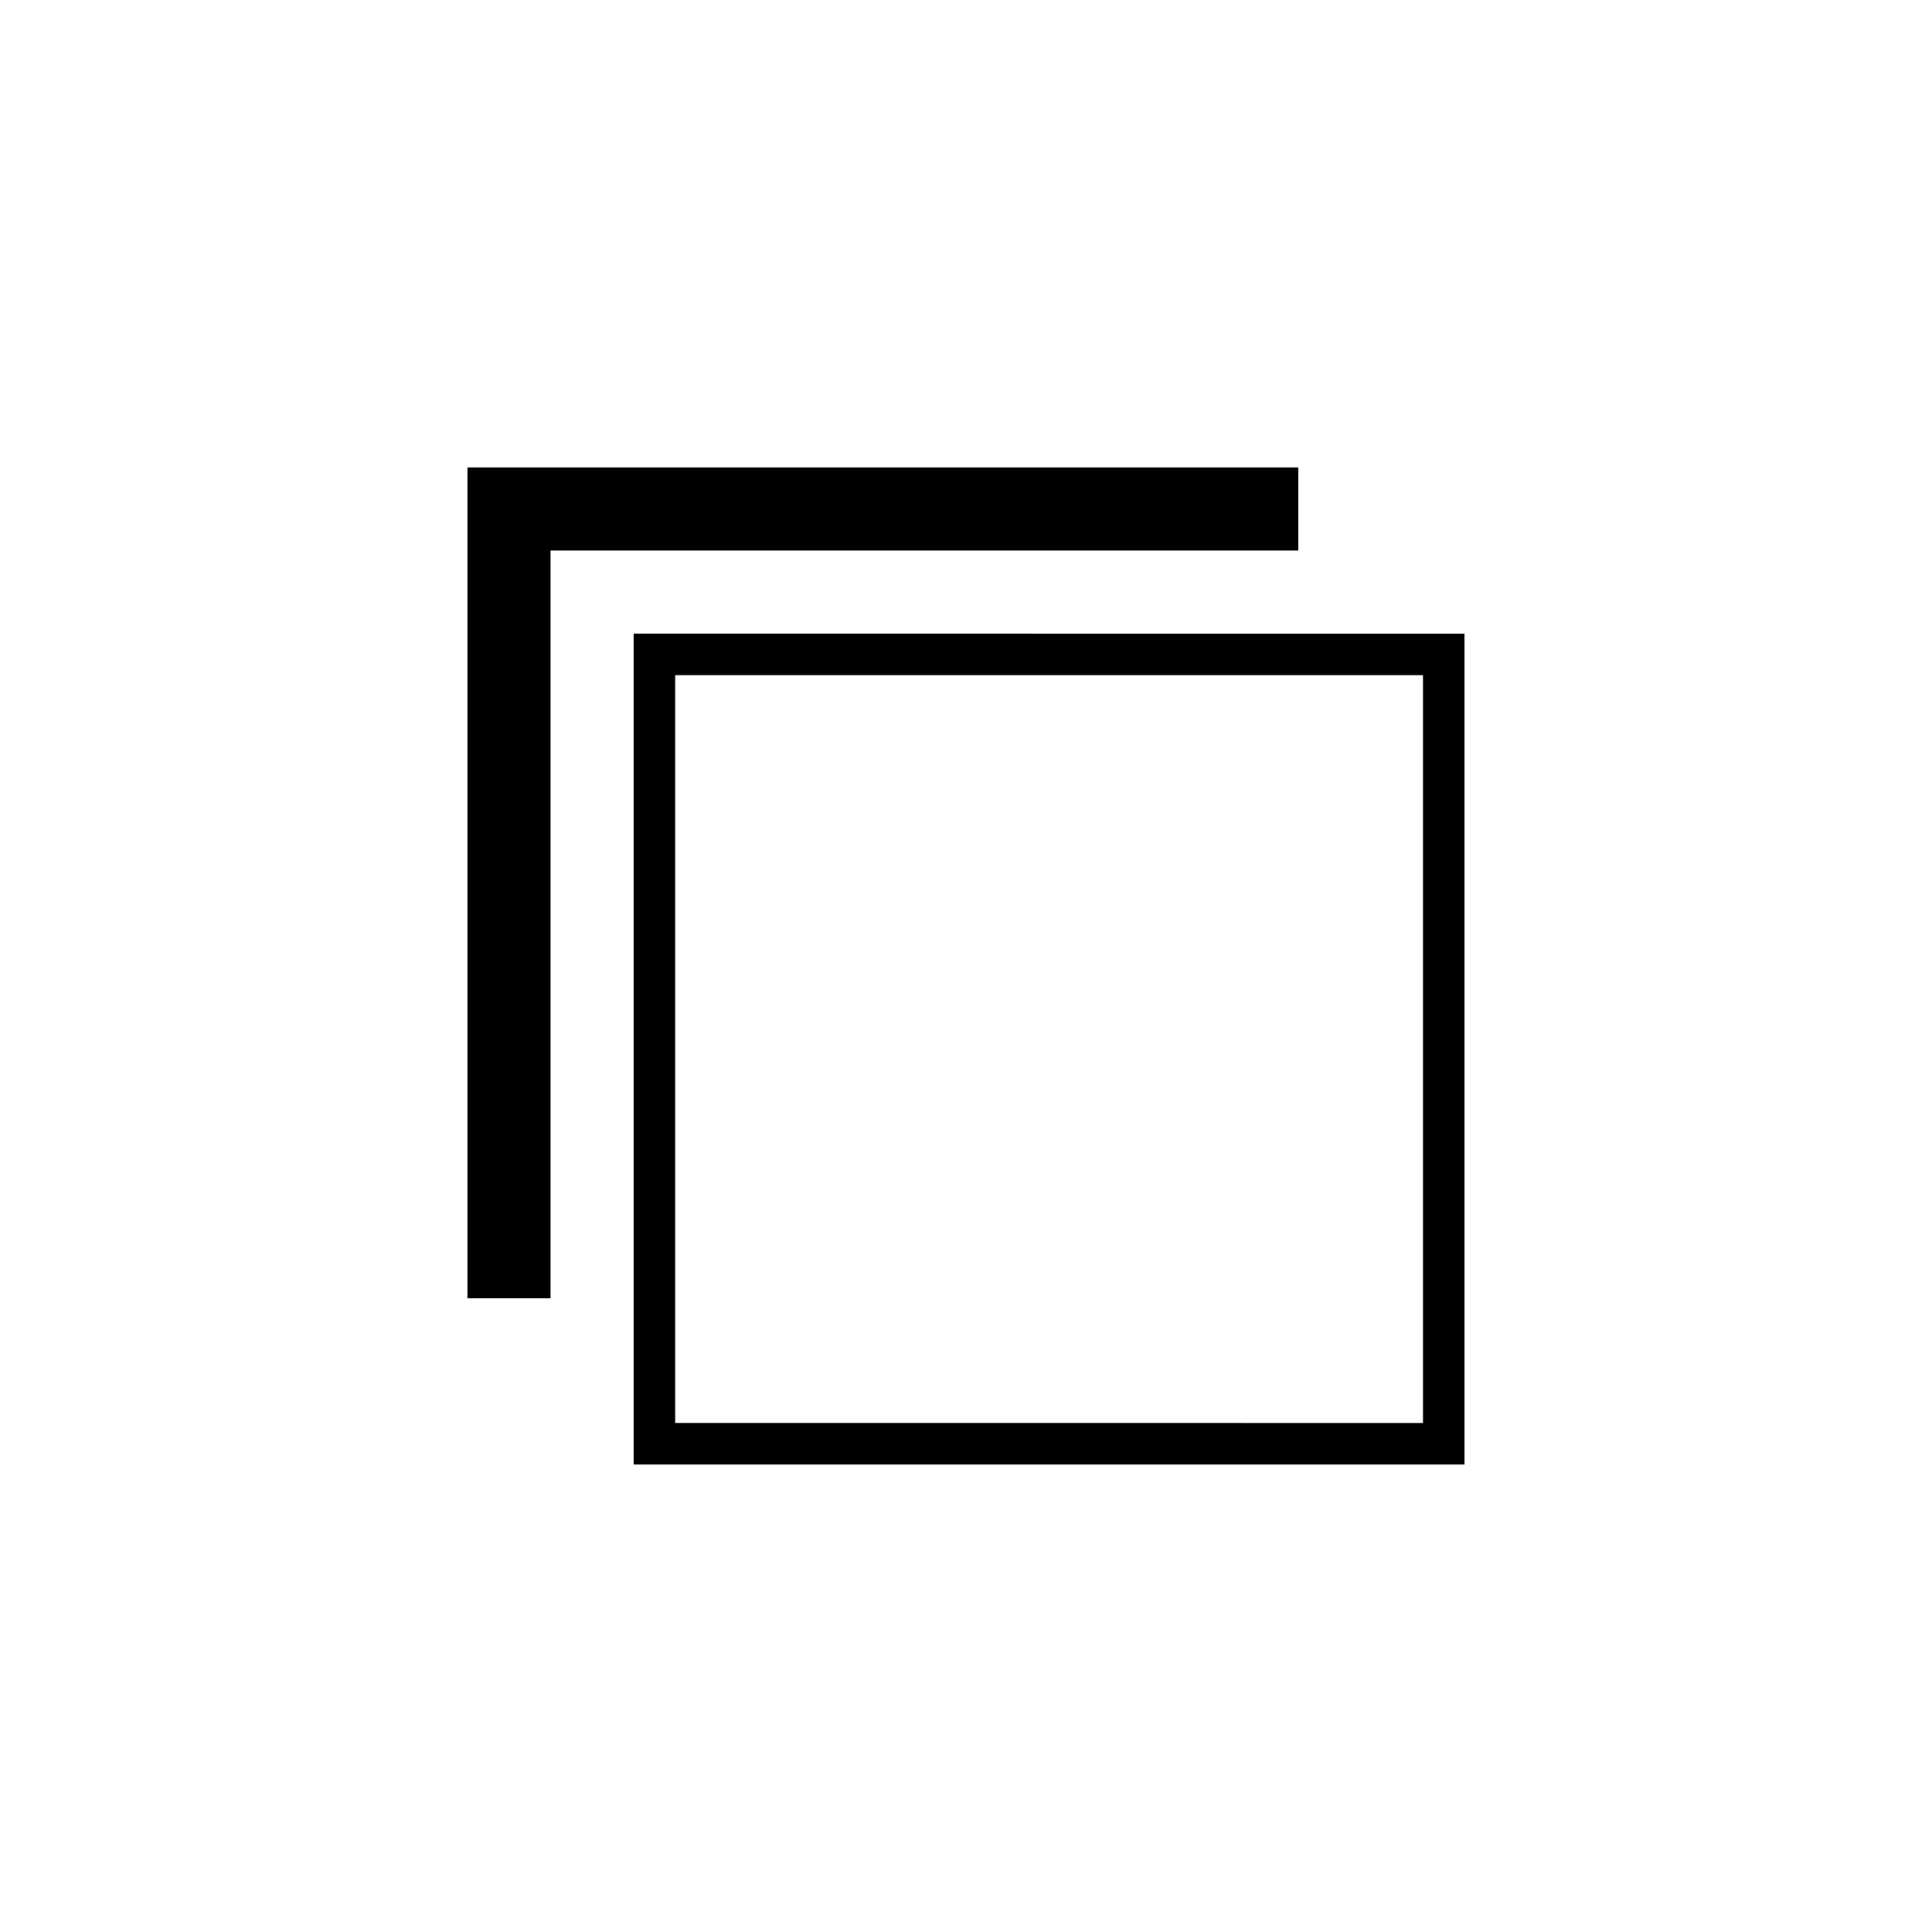
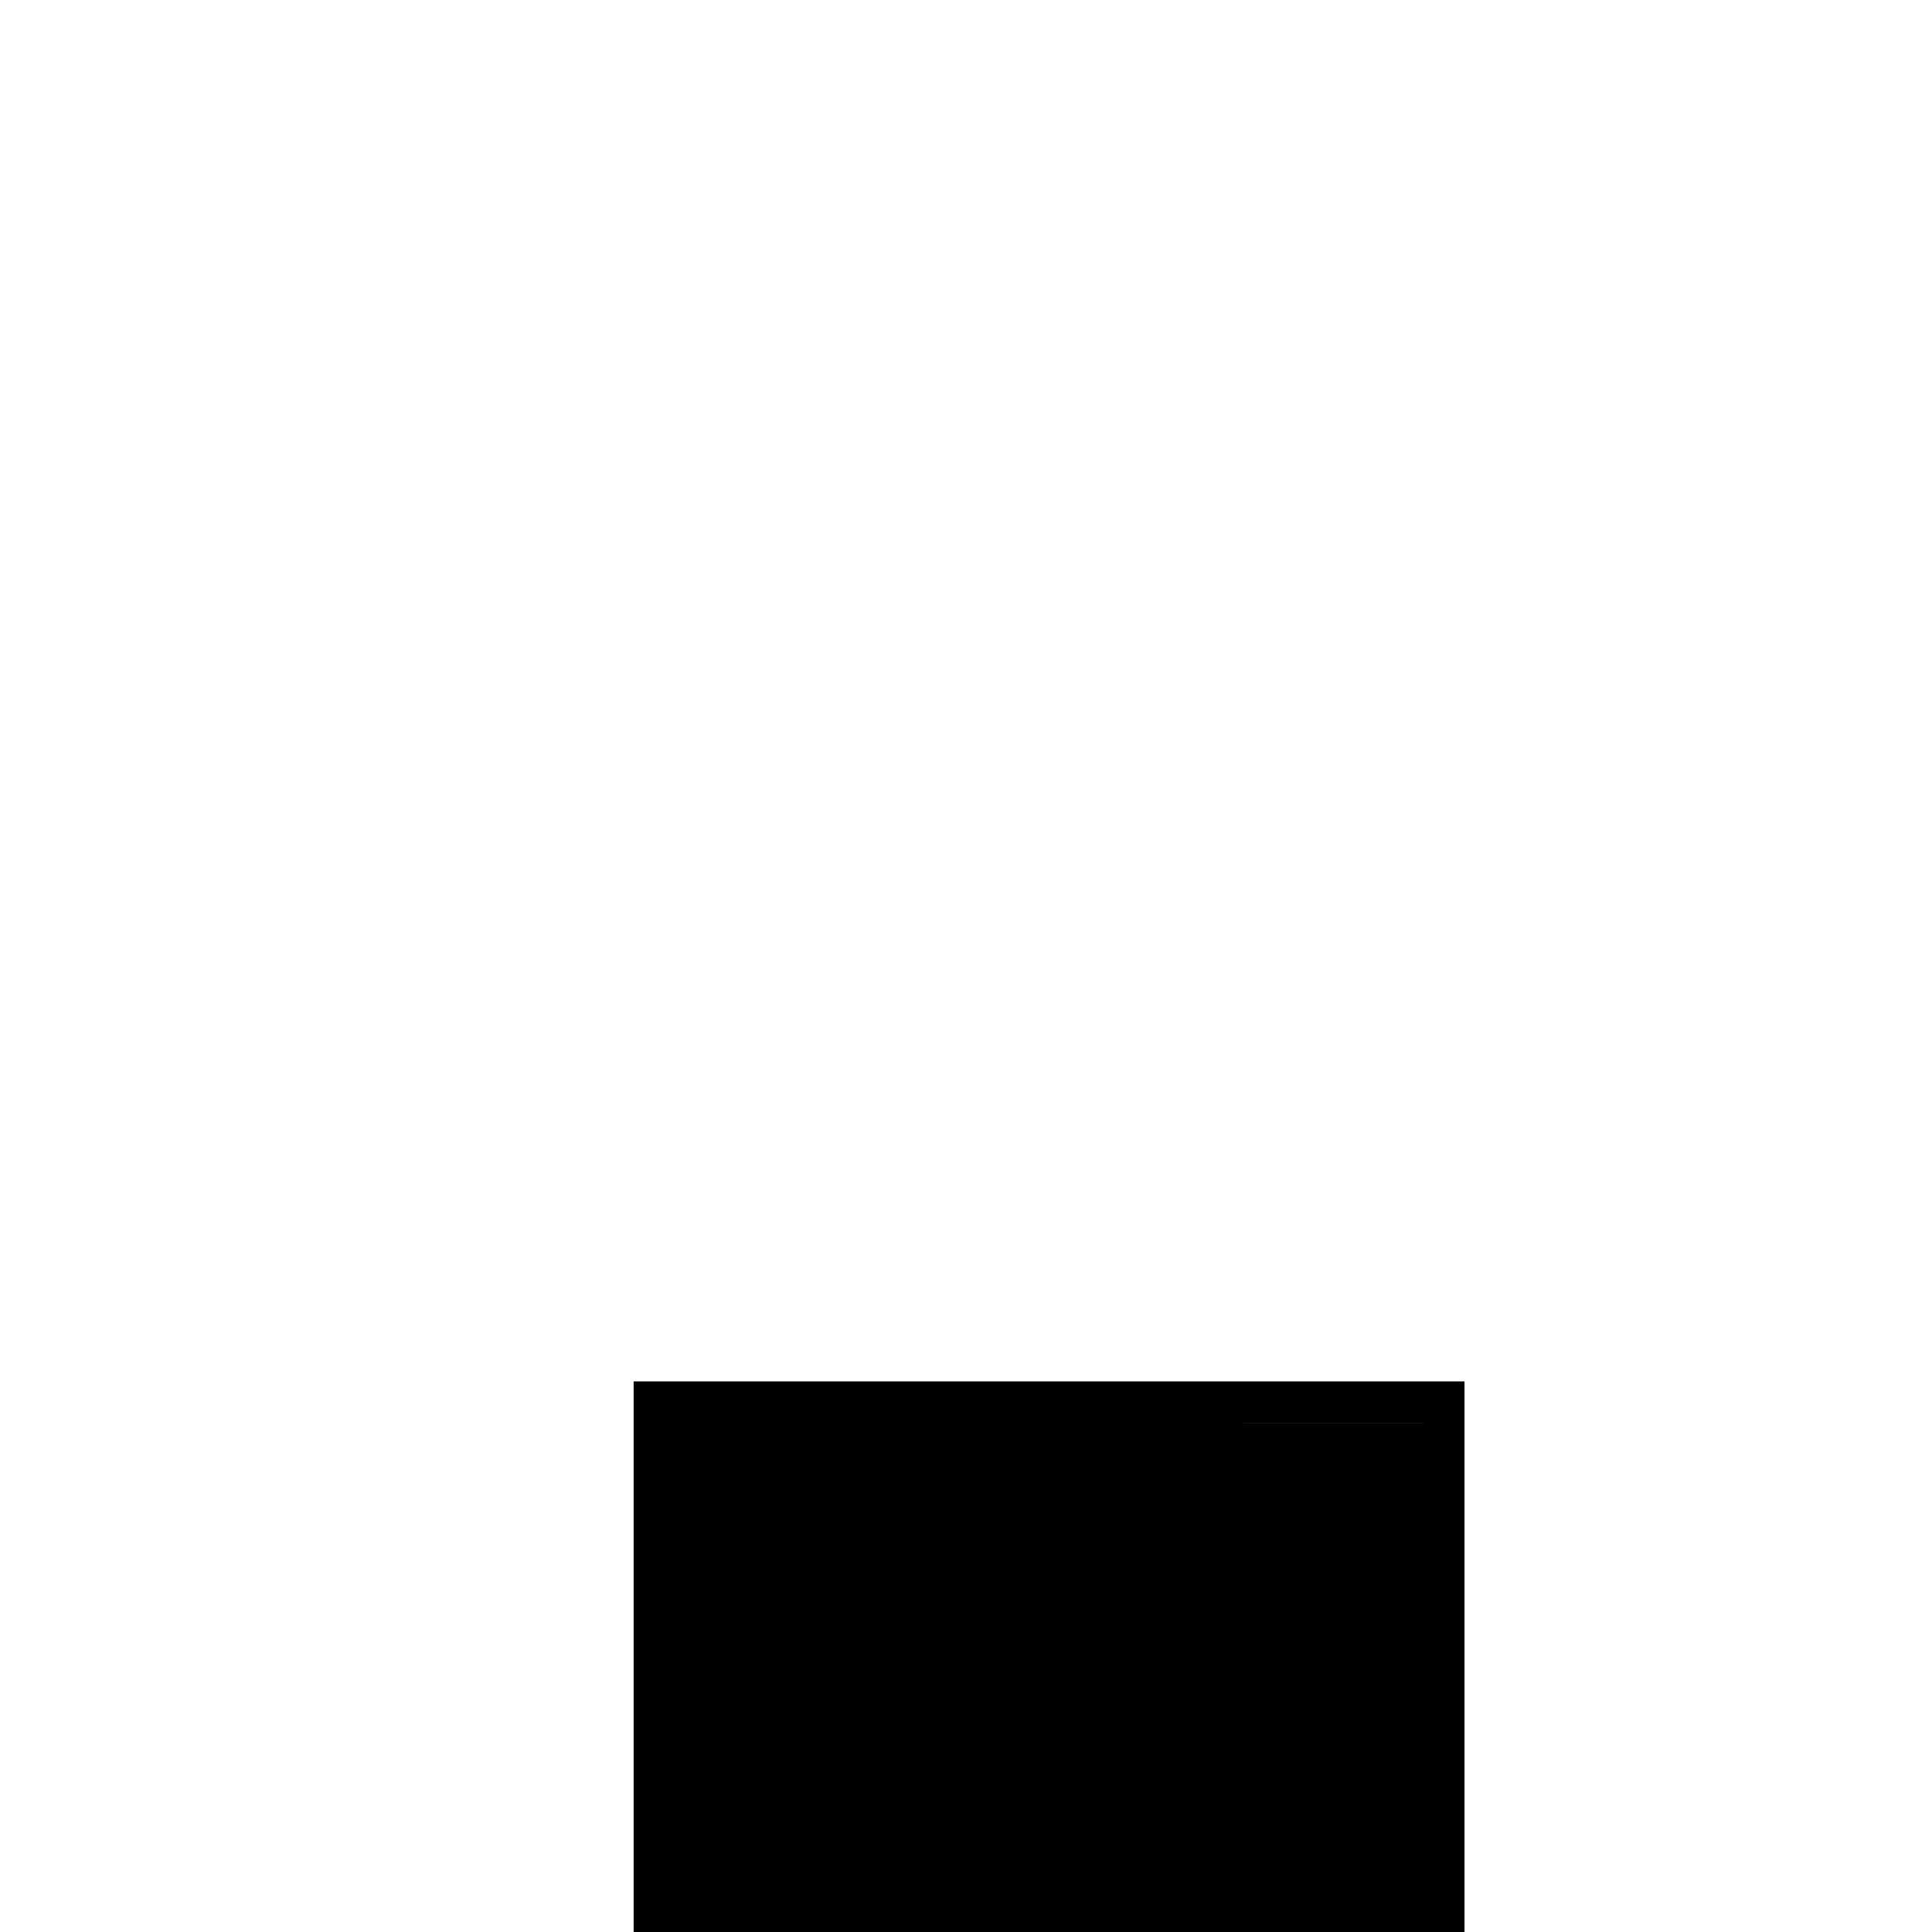
<svg xmlns="http://www.w3.org/2000/svg" fill="#000000" width="800px" height="800px" version="1.1" viewBox="144 144 512 512">
  <g>
-     <path d="m521.1 322.93v198.17l-198.17-0.004v-198.17h198.17m11.008-11.008-220.19-0.004v220.19h220.19v-220.19z" />
-     <path d="m289.9 488.07h-22.02v-220.19h220.19v22.02h-198.17z" />
+     <path d="m521.1 322.93v198.17l-198.17-0.004h198.17m11.008-11.008-220.19-0.004v220.19h220.19v-220.19z" />
  </g>
</svg>